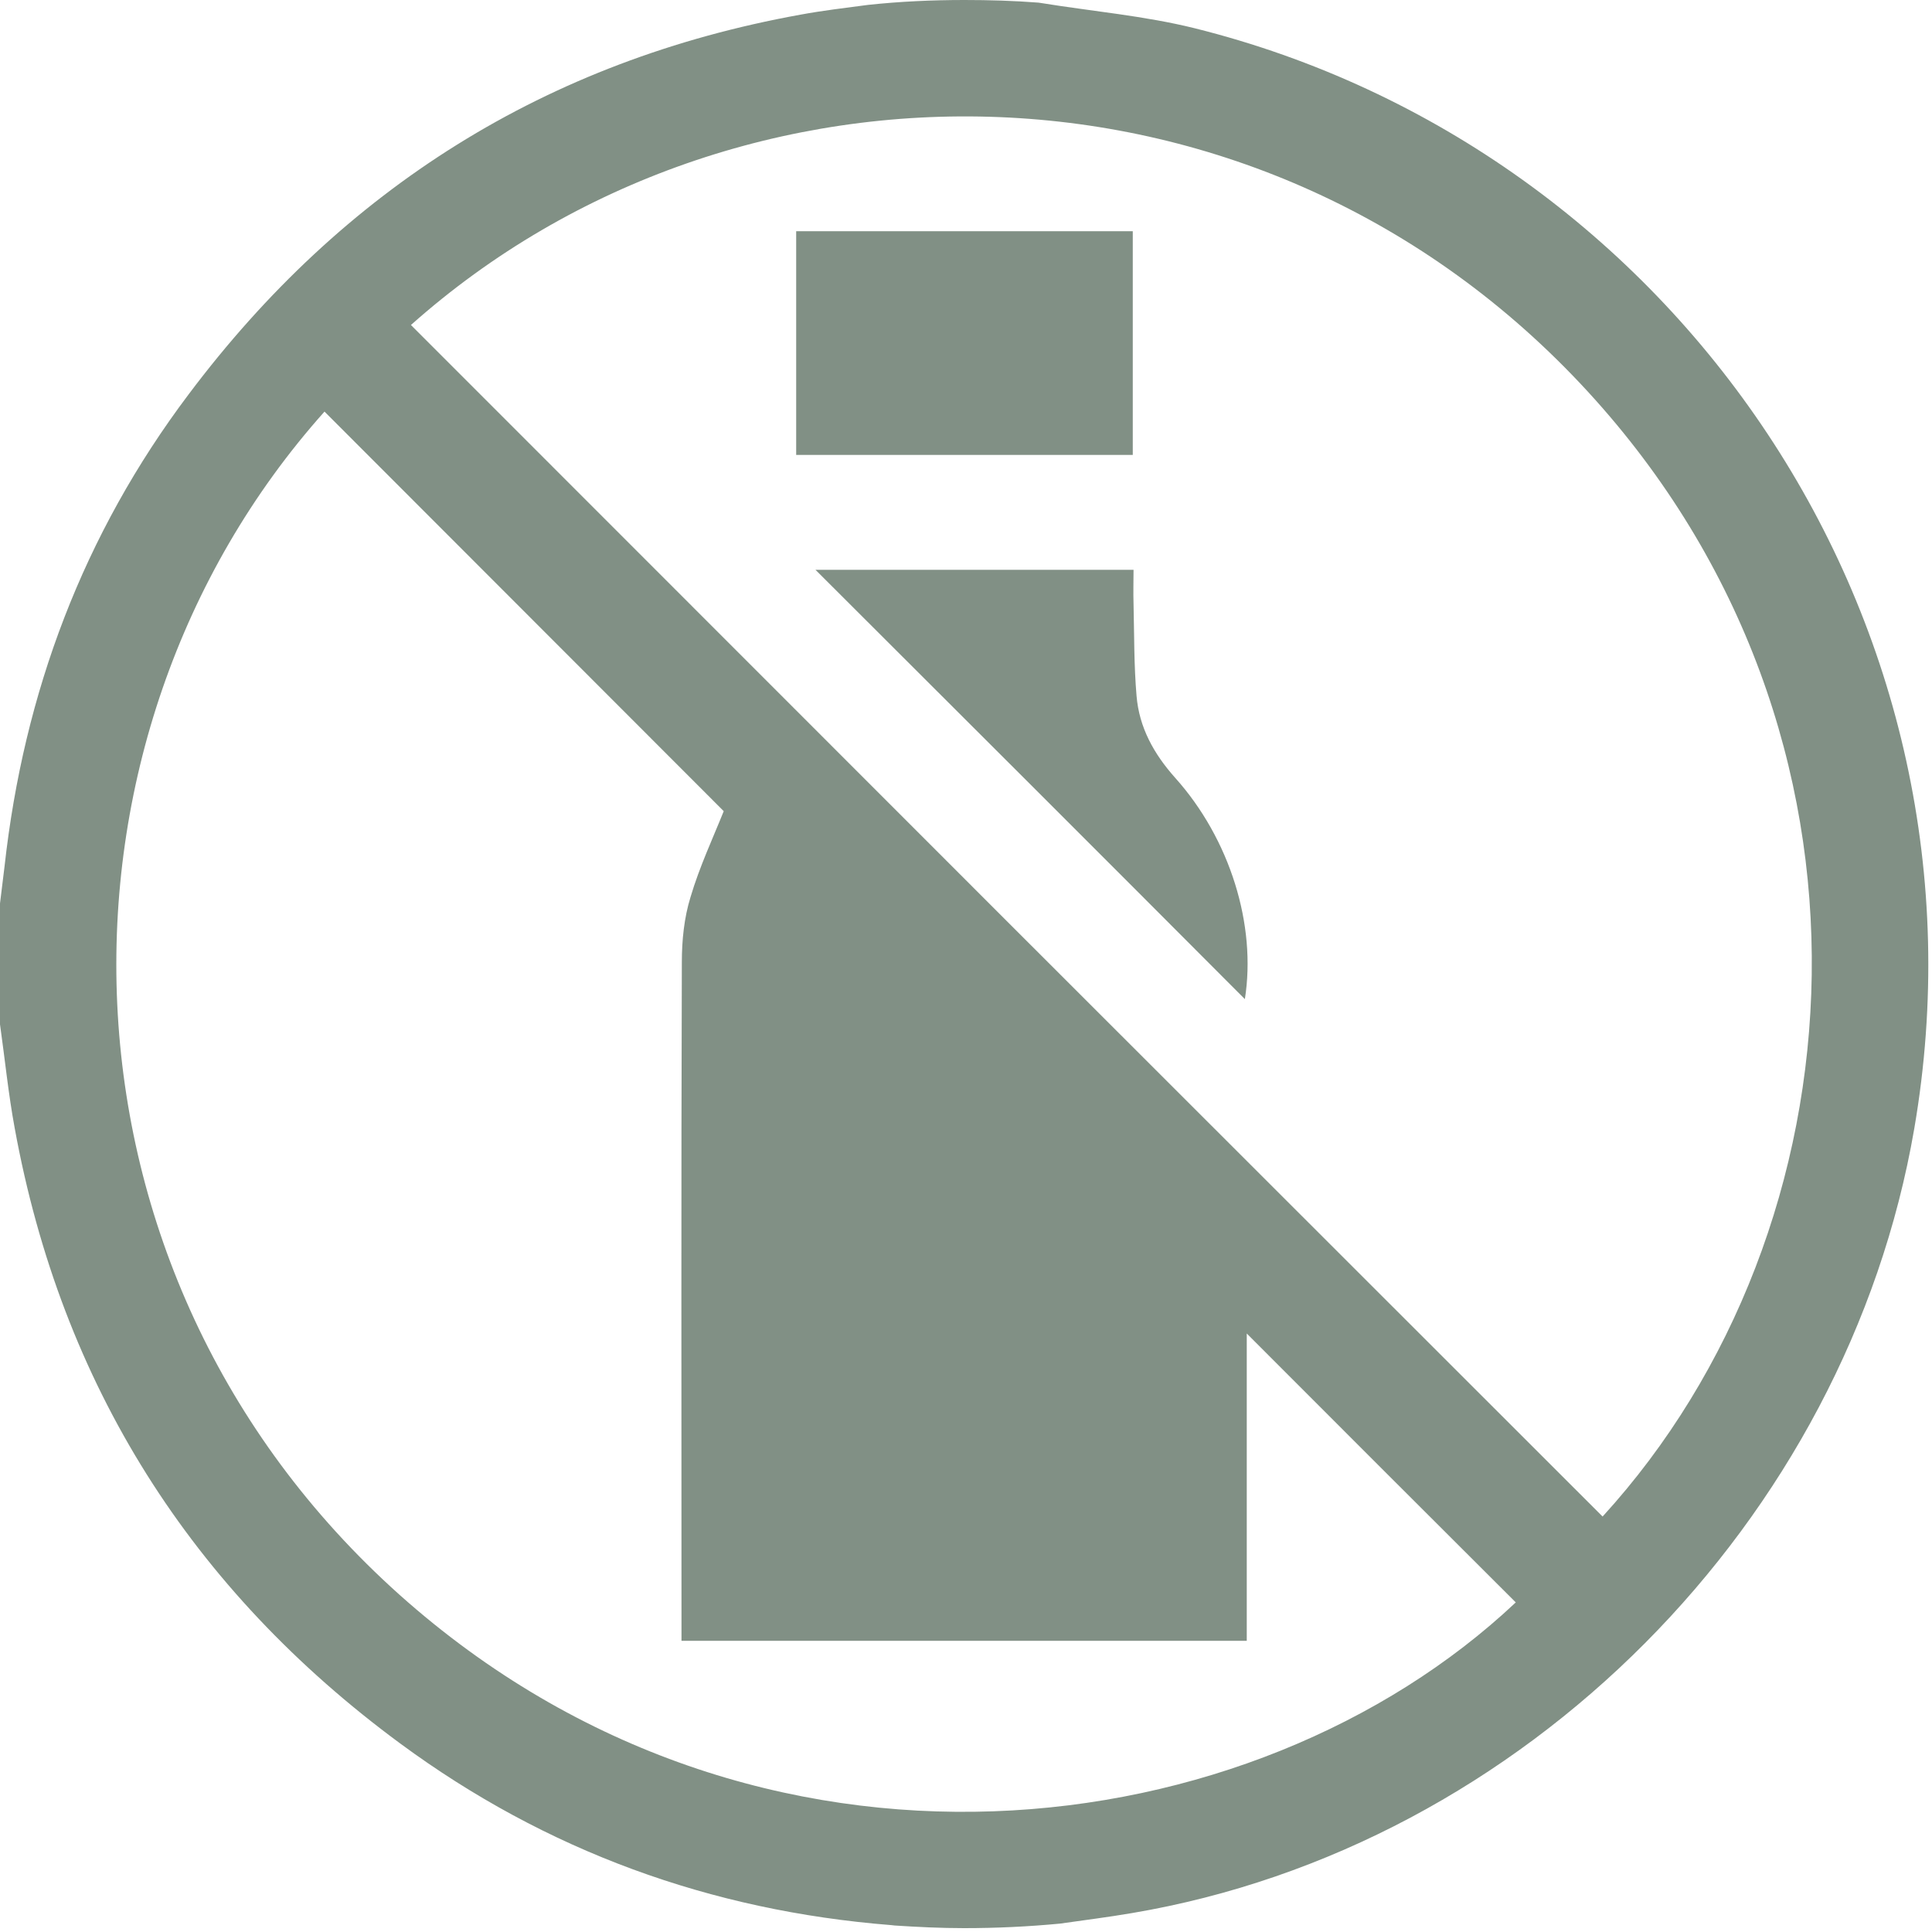
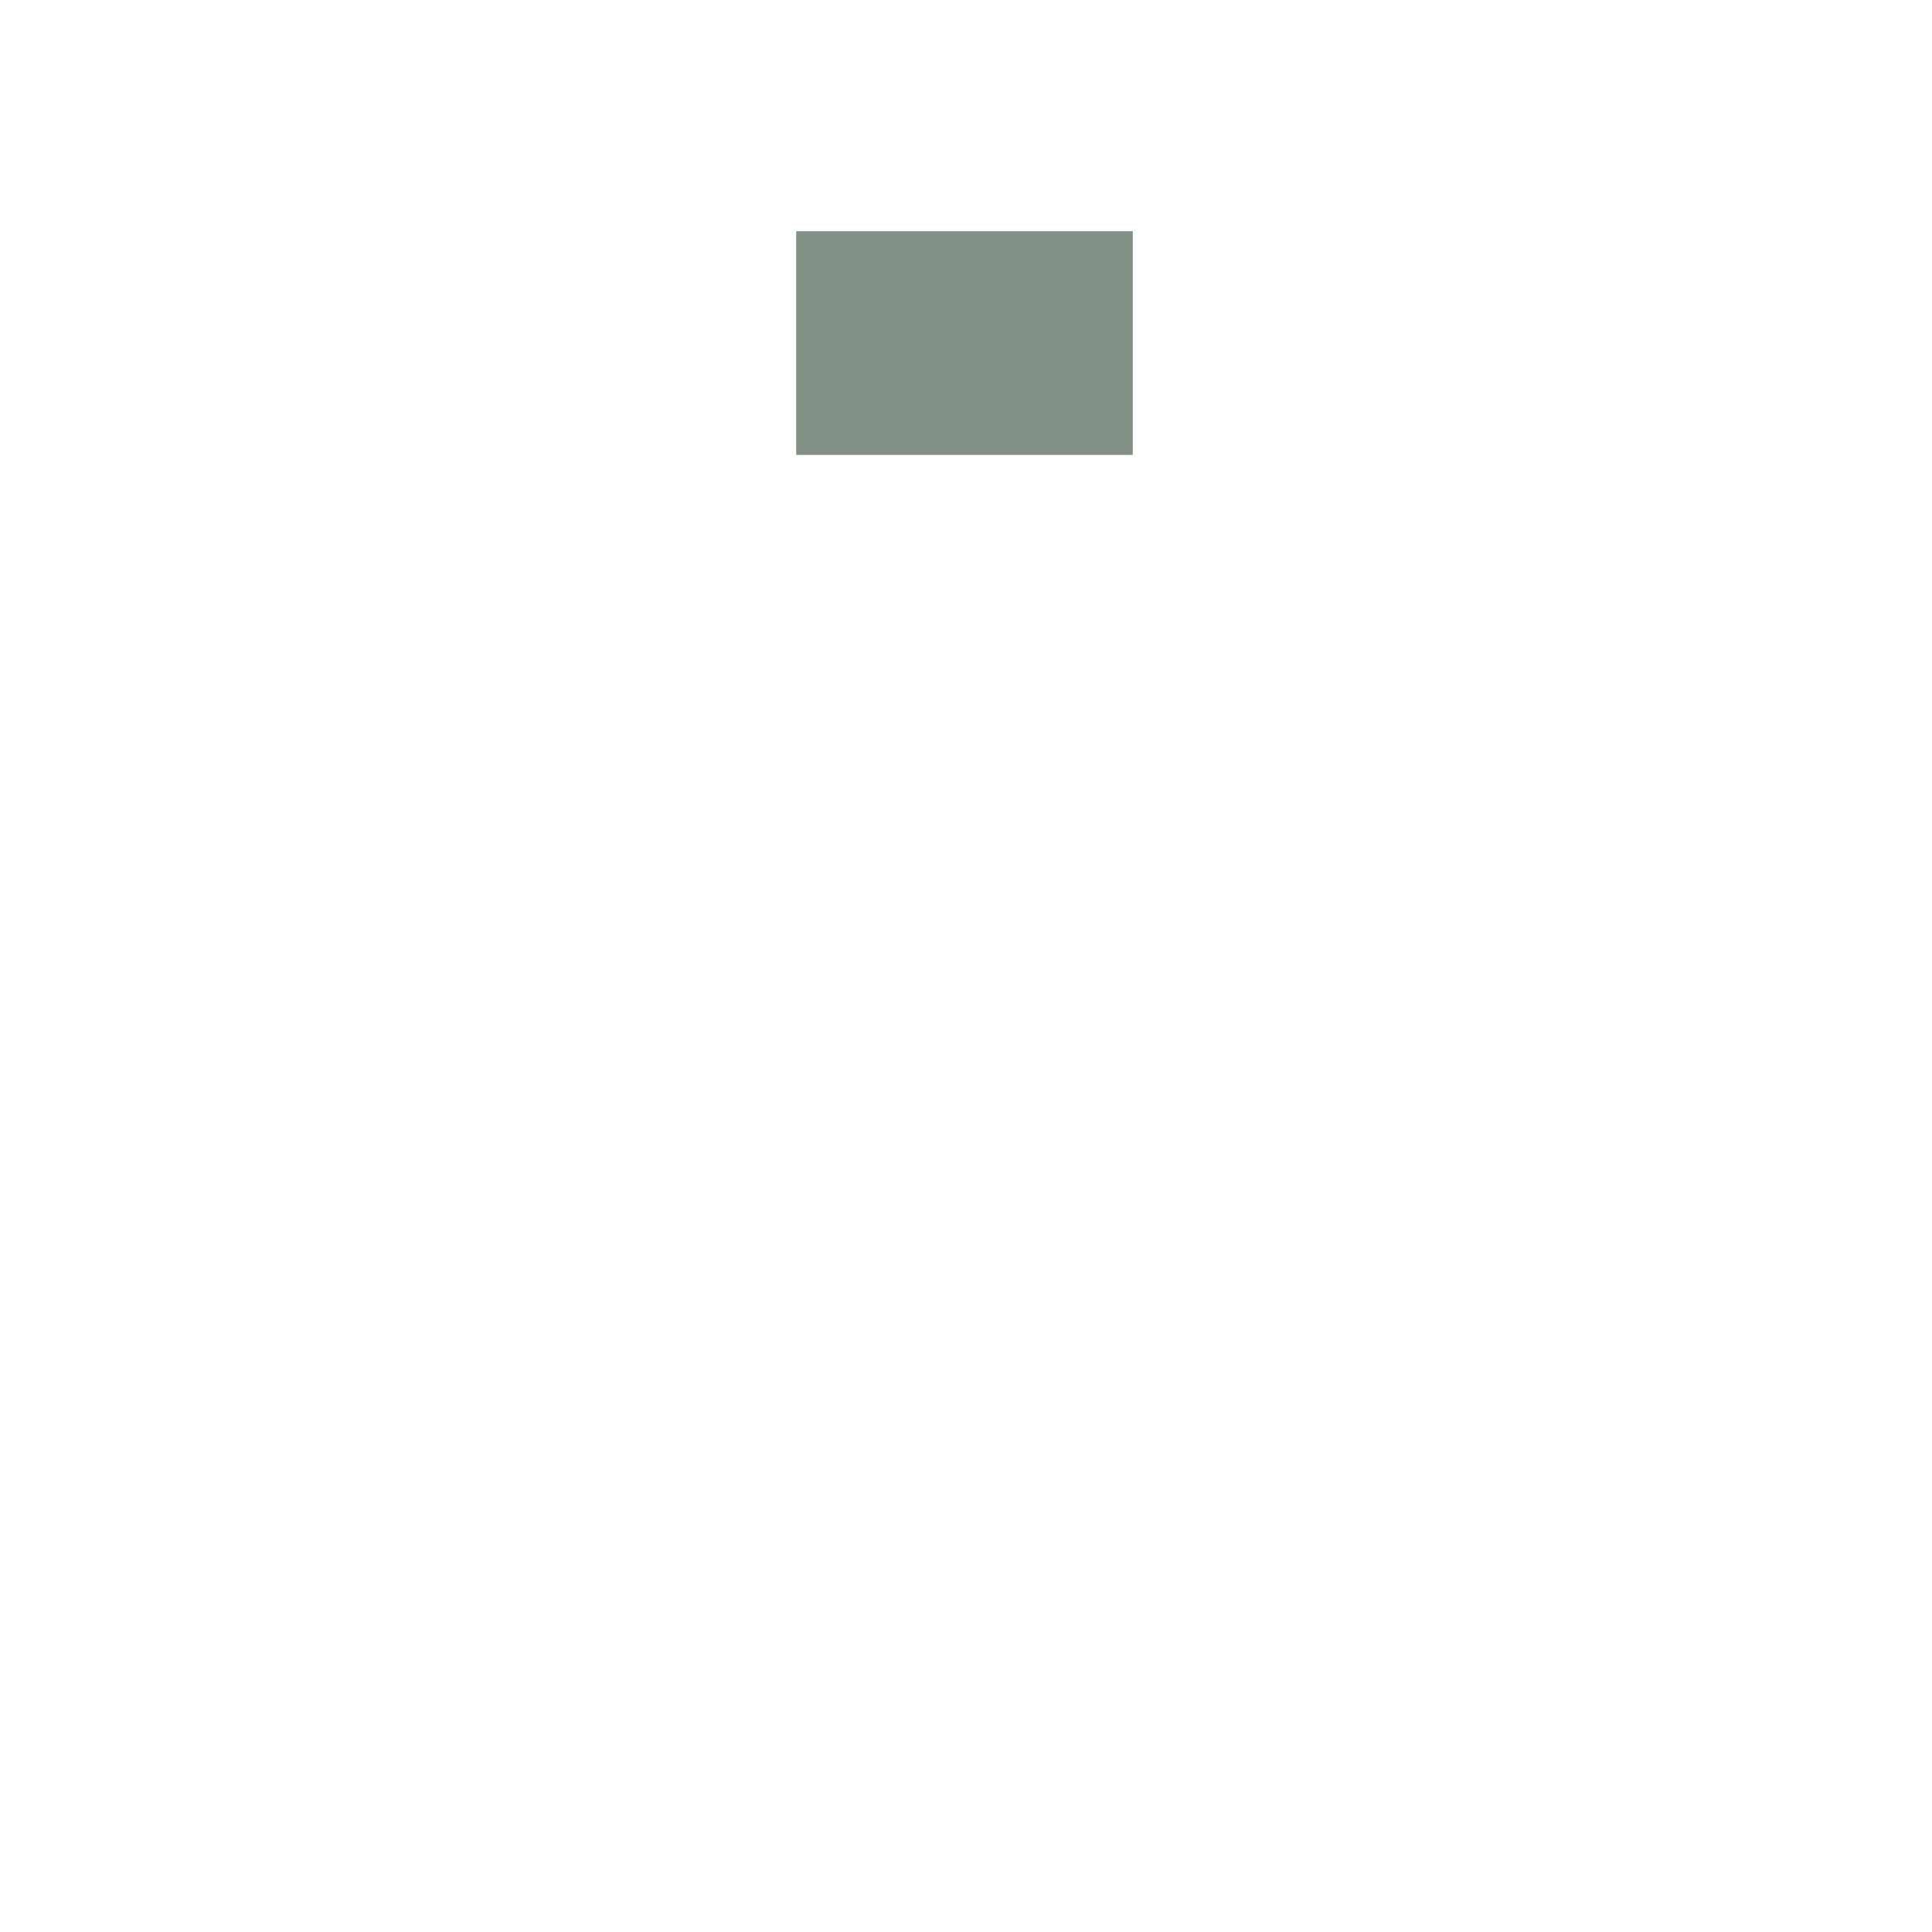
<svg xmlns="http://www.w3.org/2000/svg" width="50" height="50" viewBox="0 0 50 50" fill="none">
-   <path d="M29.297 49.51C39.453 47.795 47.793 39.364 49.541 29.209C51.787 16.14 43.389 3.84 30.918 0.731C29.619 0.409 28.262 0.292 26.943 0.078C26.924 0.078 26.895 0.068 26.875 0.068C26.24 0.019 25.605 0 24.961 0C24.111 0 23.281 0.039 22.461 0.127C21.875 0.205 21.289 0.273 20.713 0.38C14.141 1.569 8.877 4.883 4.883 10.204C2.158 13.82 0.615 17.923 0.117 22.426C0.078 22.747 0.039 23.059 0 23.381V23.391C0 24.424 0 25.457 0 26.5V26.509C0.127 27.406 0.215 28.303 0.381 29.199C1.592 35.836 4.951 41.138 10.361 45.124C14.131 47.902 18.389 49.452 23.066 49.822C23.096 49.822 23.125 49.832 23.154 49.832C23.75 49.871 24.346 49.9 24.951 49.9C25.791 49.9 26.611 49.861 27.432 49.783C28.047 49.695 28.672 49.617 29.297 49.51ZM41.094 10.136C49.238 19.005 48.272 31.811 41.475 39.248C31.201 28.985 20.928 18.712 10.635 8.411C19.053 0.916 32.685 0.984 41.094 10.136ZM10.342 41.275C0.986 32.903 0.859 19.093 8.398 10.652C11.846 14.103 15.293 17.553 18.73 20.993C18.457 21.675 18.105 22.426 17.871 23.215C17.705 23.751 17.646 24.336 17.646 24.901C17.627 30.651 17.637 36.402 17.637 42.142C17.637 42.24 17.637 42.337 17.637 42.464C22.51 42.464 27.354 42.464 32.266 42.464C32.266 39.774 32.266 37.123 32.266 34.511C34.58 36.831 36.904 39.15 39.228 41.47C32.432 47.873 19.609 49.549 10.342 41.275Z" fill="#819085" />
  <path d="M29.316 5.984C29.316 7.924 29.316 9.834 29.316 11.773C26.416 11.773 23.525 11.773 20.605 11.773C20.605 9.863 20.605 7.943 20.605 5.984C23.486 5.984 26.377 5.984 29.316 5.984Z" fill="#819085" />
-   <path d="M21.104 14.746C23.779 14.746 26.514 14.746 29.336 14.746C29.336 15.038 29.326 15.331 29.336 15.633C29.355 16.422 29.346 17.221 29.414 18.011C29.482 18.829 29.863 19.512 30.41 20.126C31.836 21.714 32.52 23.946 32.217 25.857C28.535 22.163 24.814 18.449 21.104 14.746Z" fill="#819085" />
</svg>